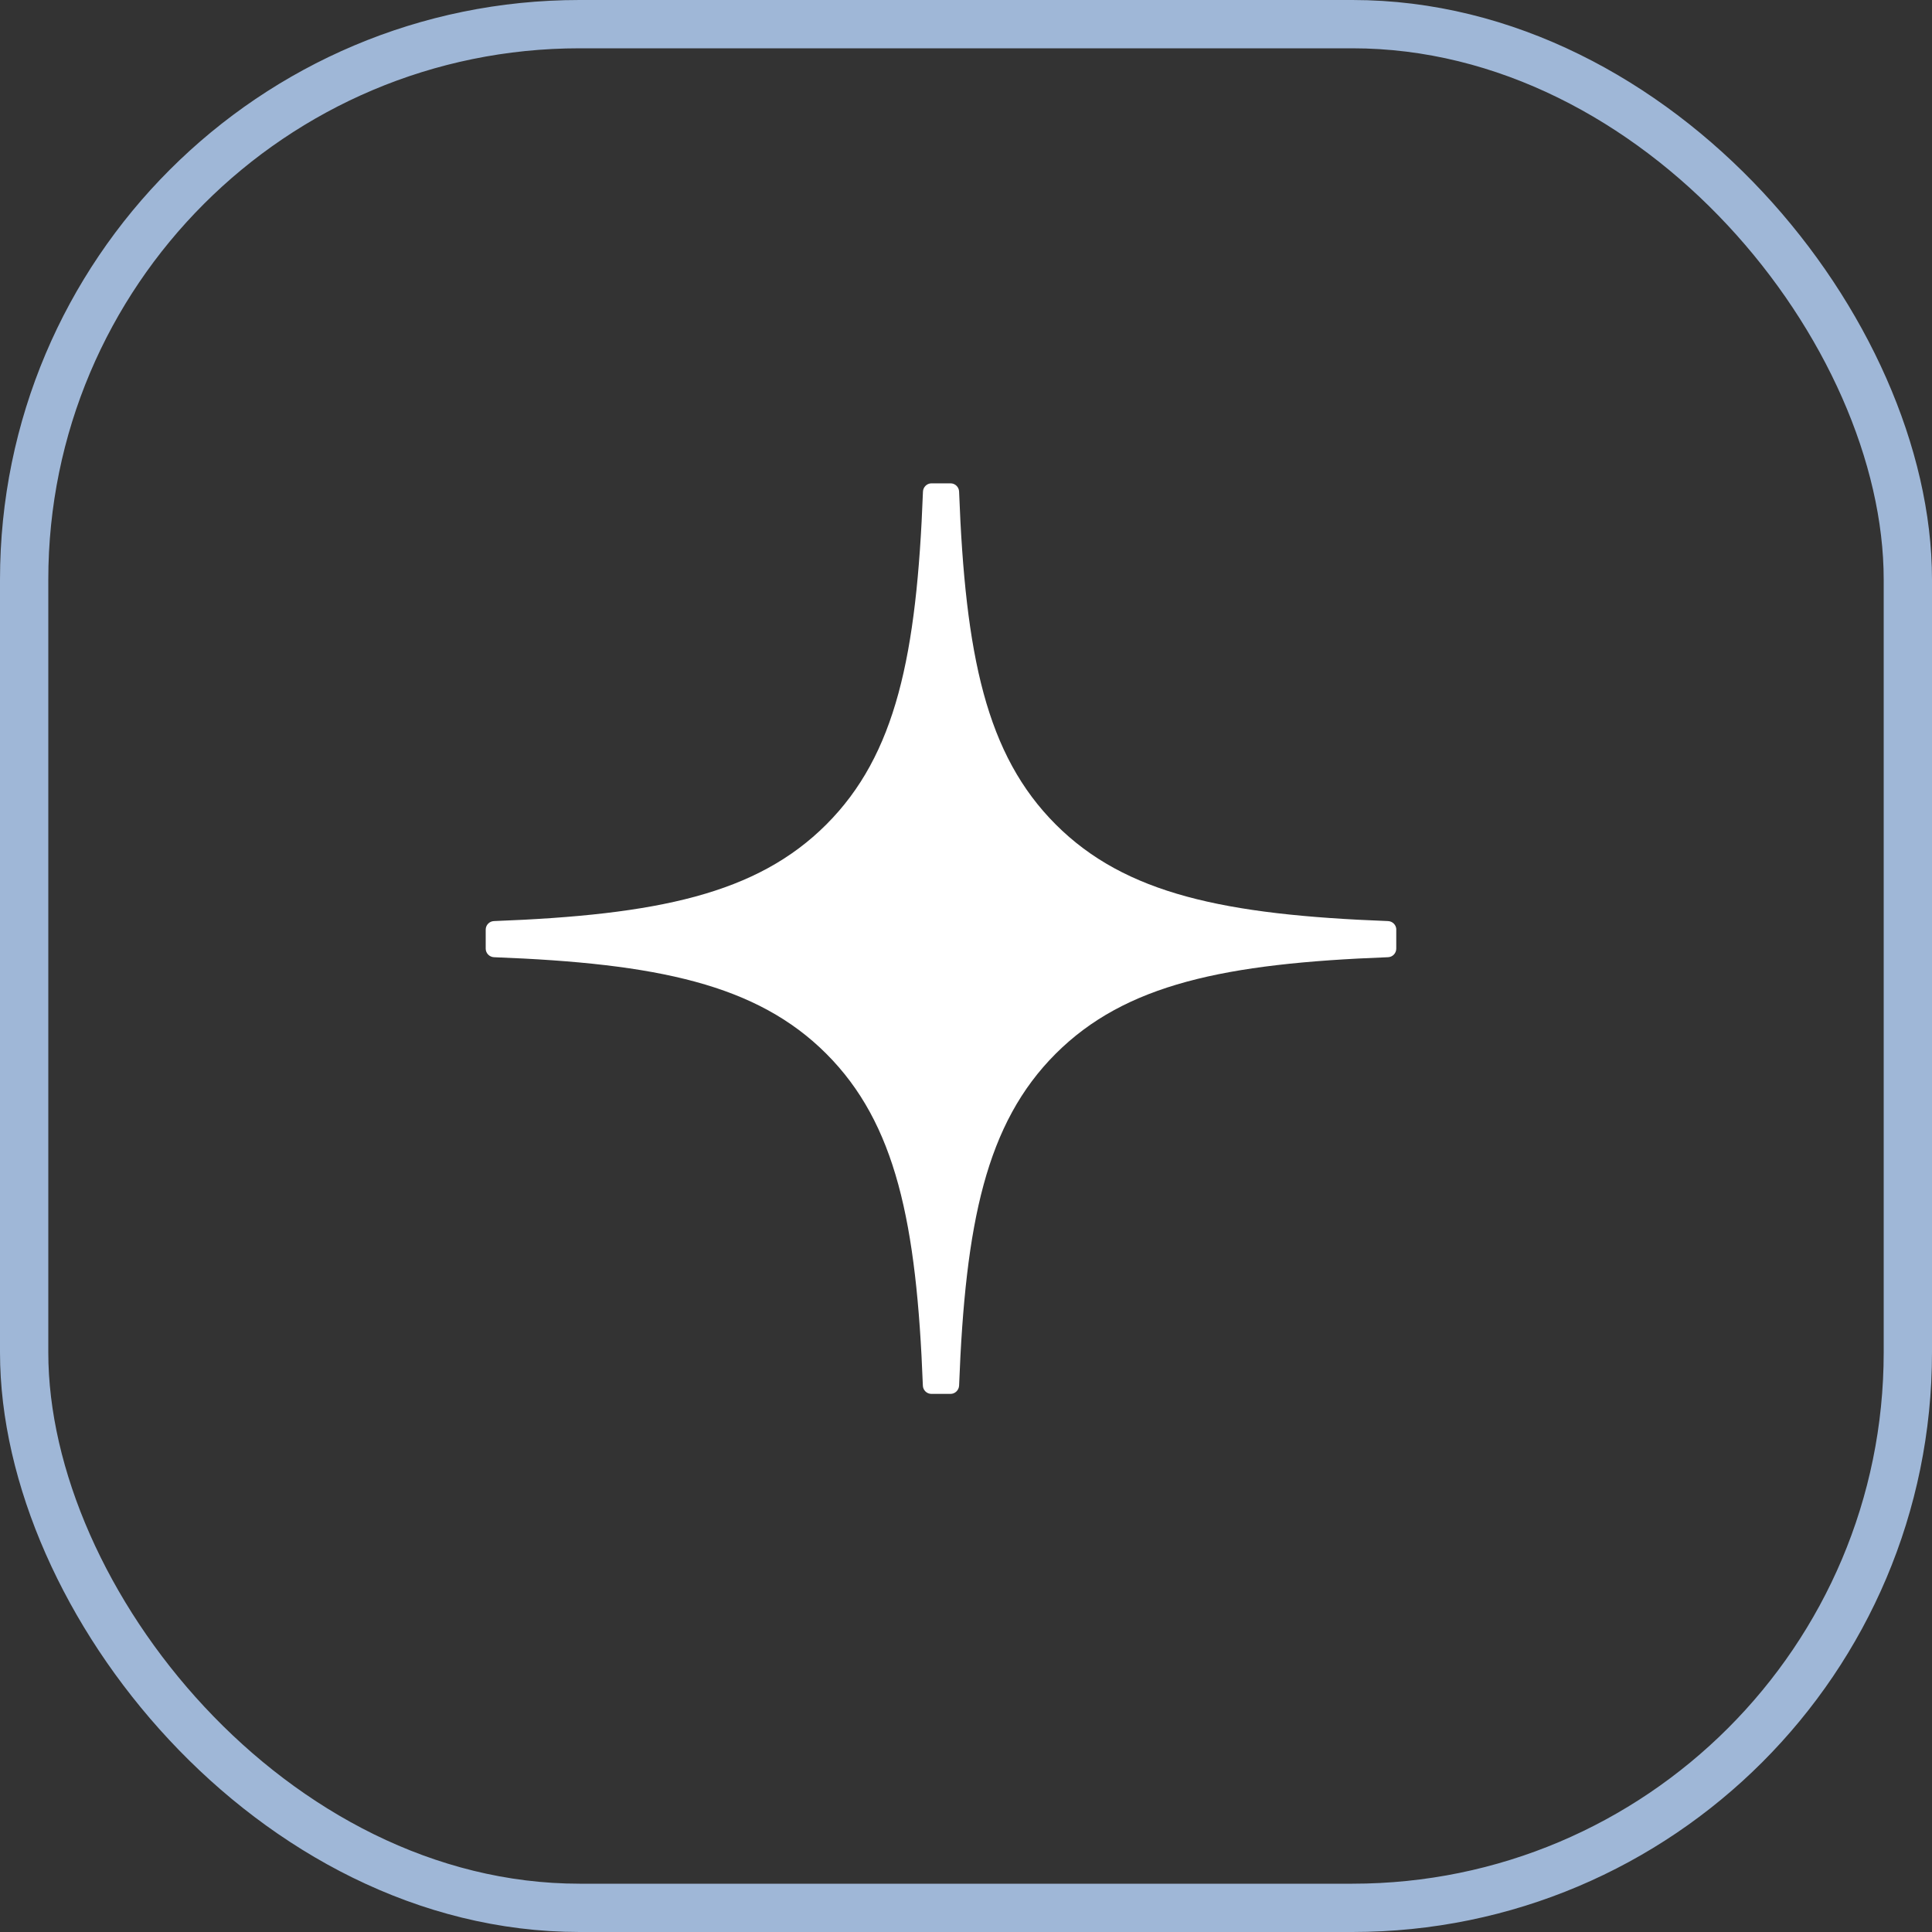
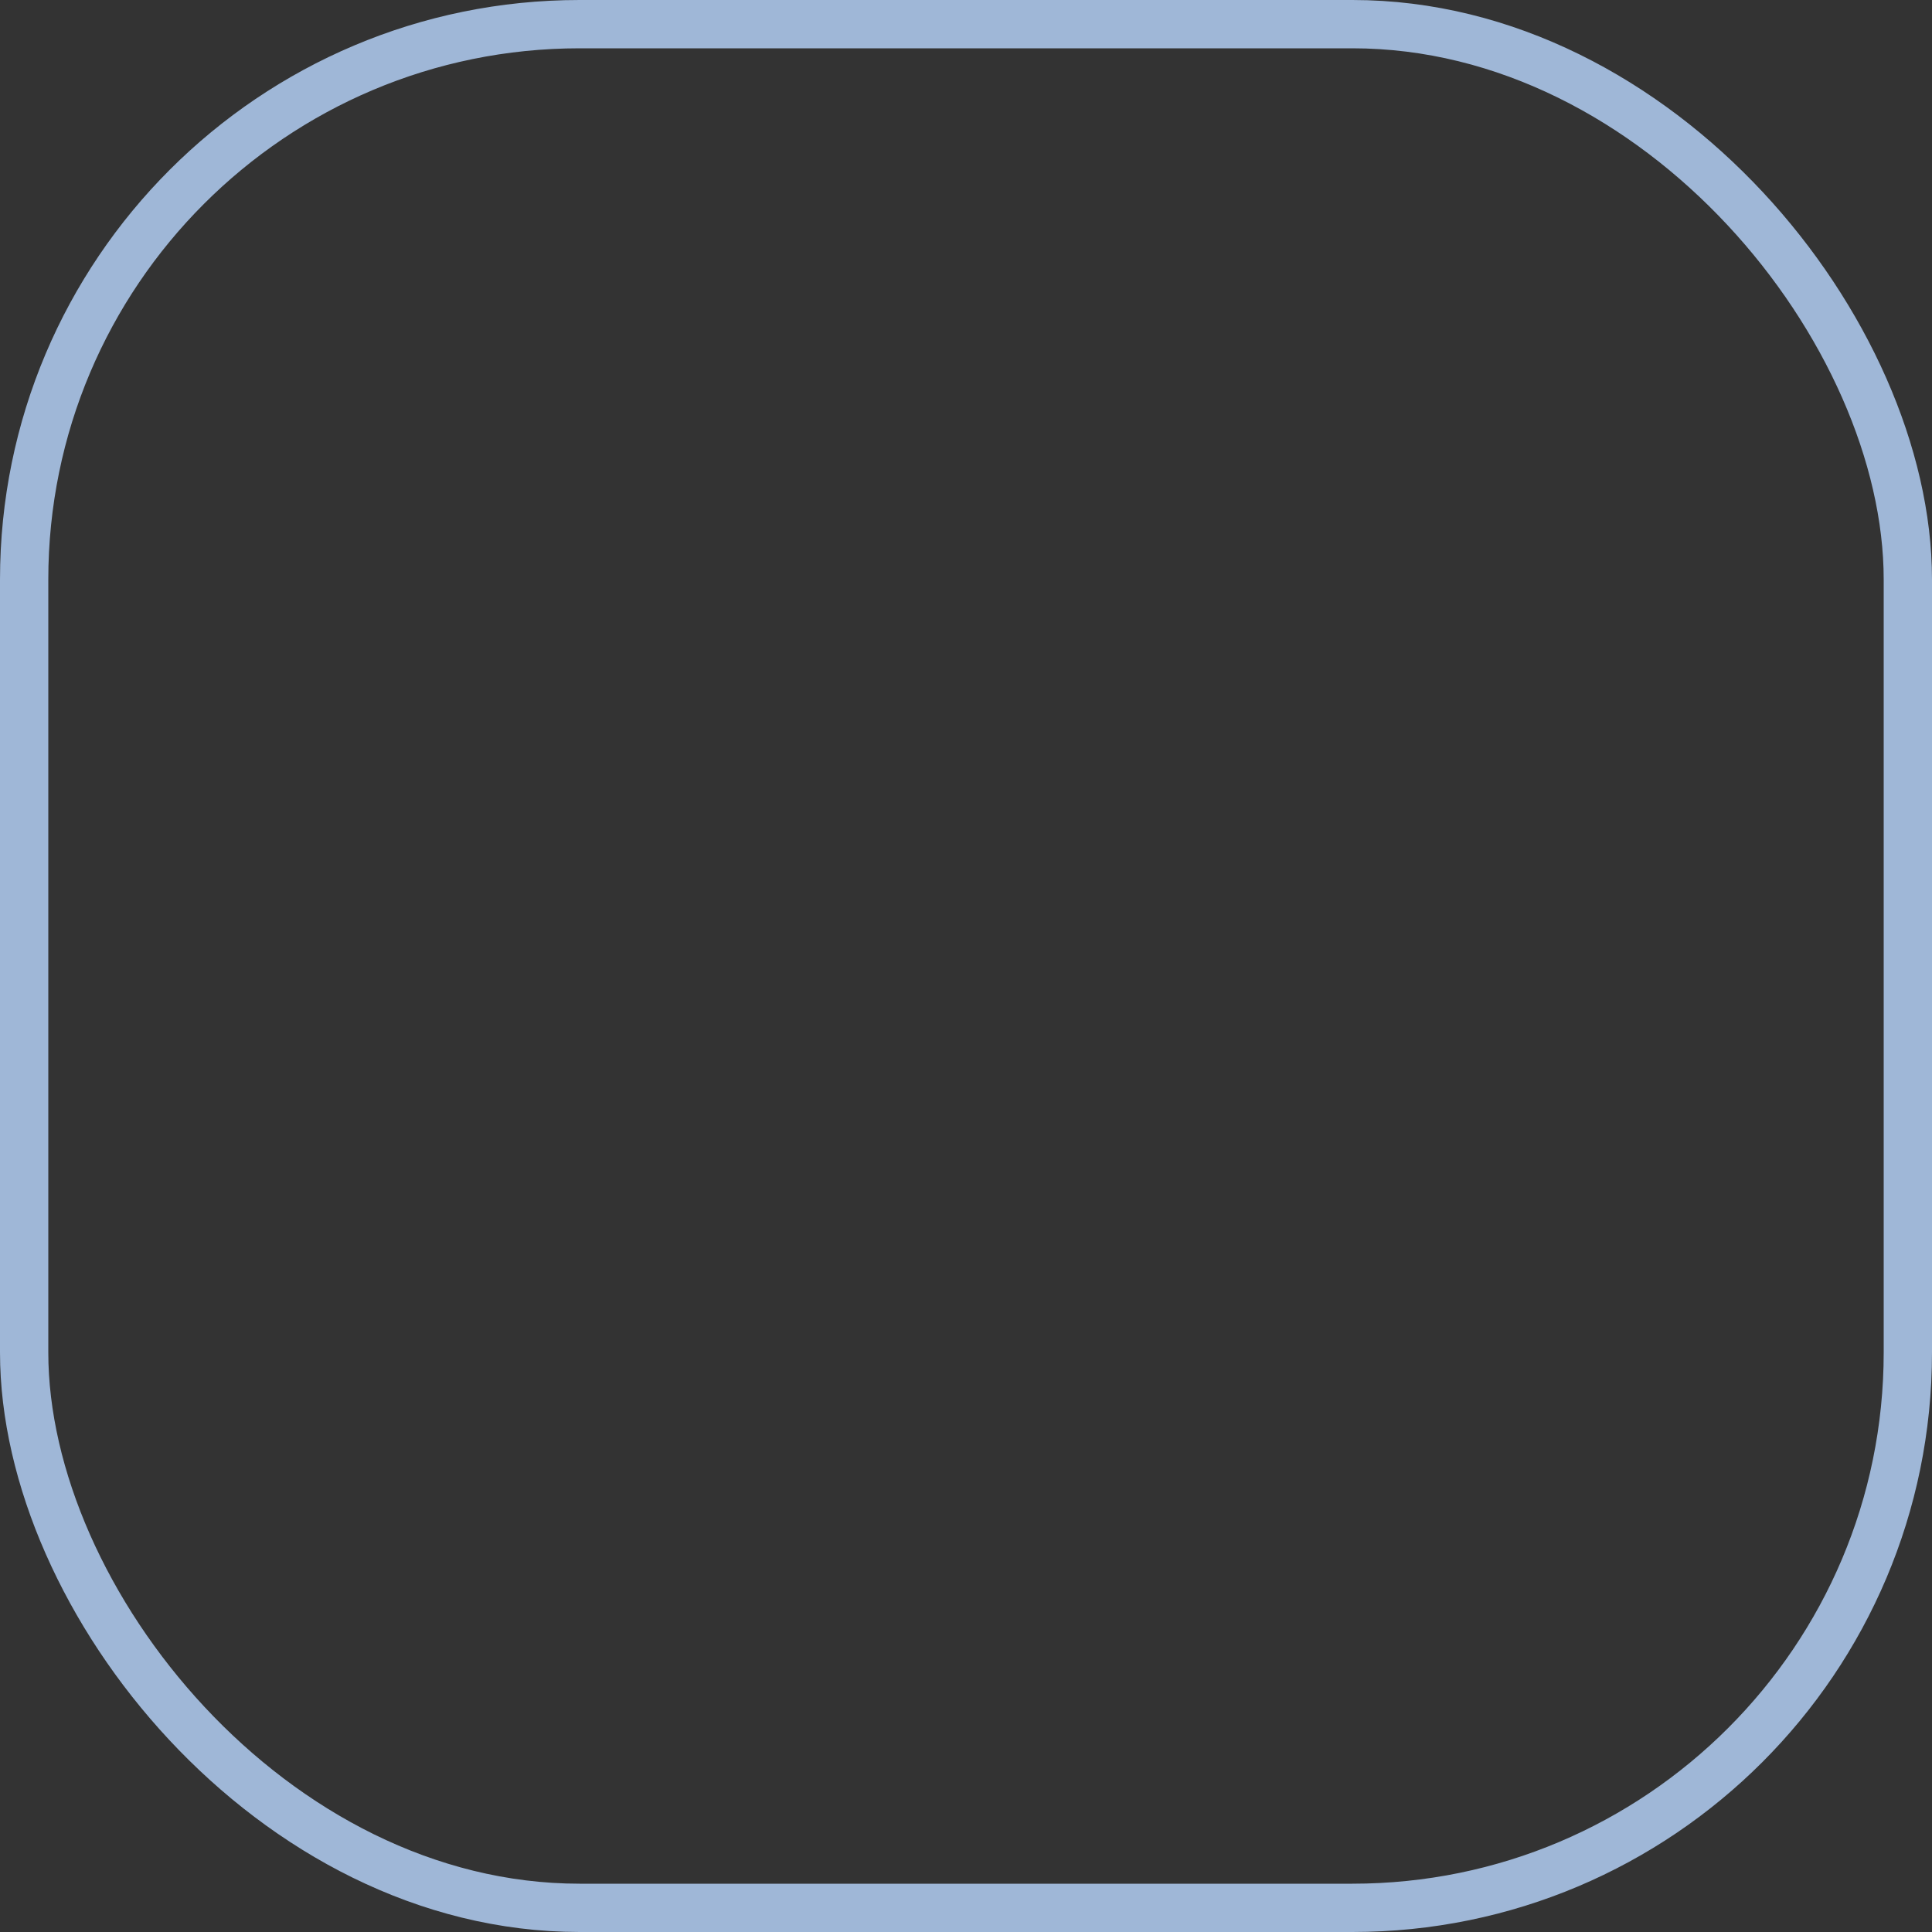
<svg xmlns="http://www.w3.org/2000/svg" width="40" height="40" viewBox="0 0 40 40" fill="none">
  <rect x="0" y="0" width="40" height="40" fill="#333333" stroke="none" />
  <rect x="0.5" y="0.5" width="39" height="39" rx="11.5" stroke="#9FB7D7" />
  <g clip-path="url(#clip0_167_728)">
    <path d="M28.909 19.247C28.909 19.152 28.833 19.074 28.738 19.07C25.356 18.942 23.298 18.511 21.858 17.07C20.415 15.627 19.985 13.568 19.857 10.178C19.854 10.084 19.776 10.007 19.68 10.007H19.285C19.191 10.007 19.113 10.084 19.109 10.178C18.981 13.566 18.551 15.627 17.108 17.07C15.666 18.512 13.609 18.942 10.227 19.07C10.133 19.073 10.056 19.151 10.056 19.247V19.641C10.056 19.735 10.133 19.814 10.227 19.818C13.609 19.946 15.668 20.378 17.108 21.817C18.548 23.258 18.978 25.312 19.107 28.688C19.11 28.782 19.188 28.859 19.284 28.859H19.68C19.774 28.859 19.852 28.782 19.857 28.688C19.986 25.312 20.416 23.258 21.856 21.817C23.298 20.376 25.355 19.946 28.737 19.818C28.831 19.815 28.908 19.737 28.908 19.641V19.247H28.909Z" fill="white" />
  </g>
  <defs>
    <clipPath id="clip0_167_728">
-       <rect width="19" height="19" fill="white" transform="translate(10 10)" />
-     </clipPath>
+       </clipPath>
  </defs>
</svg>